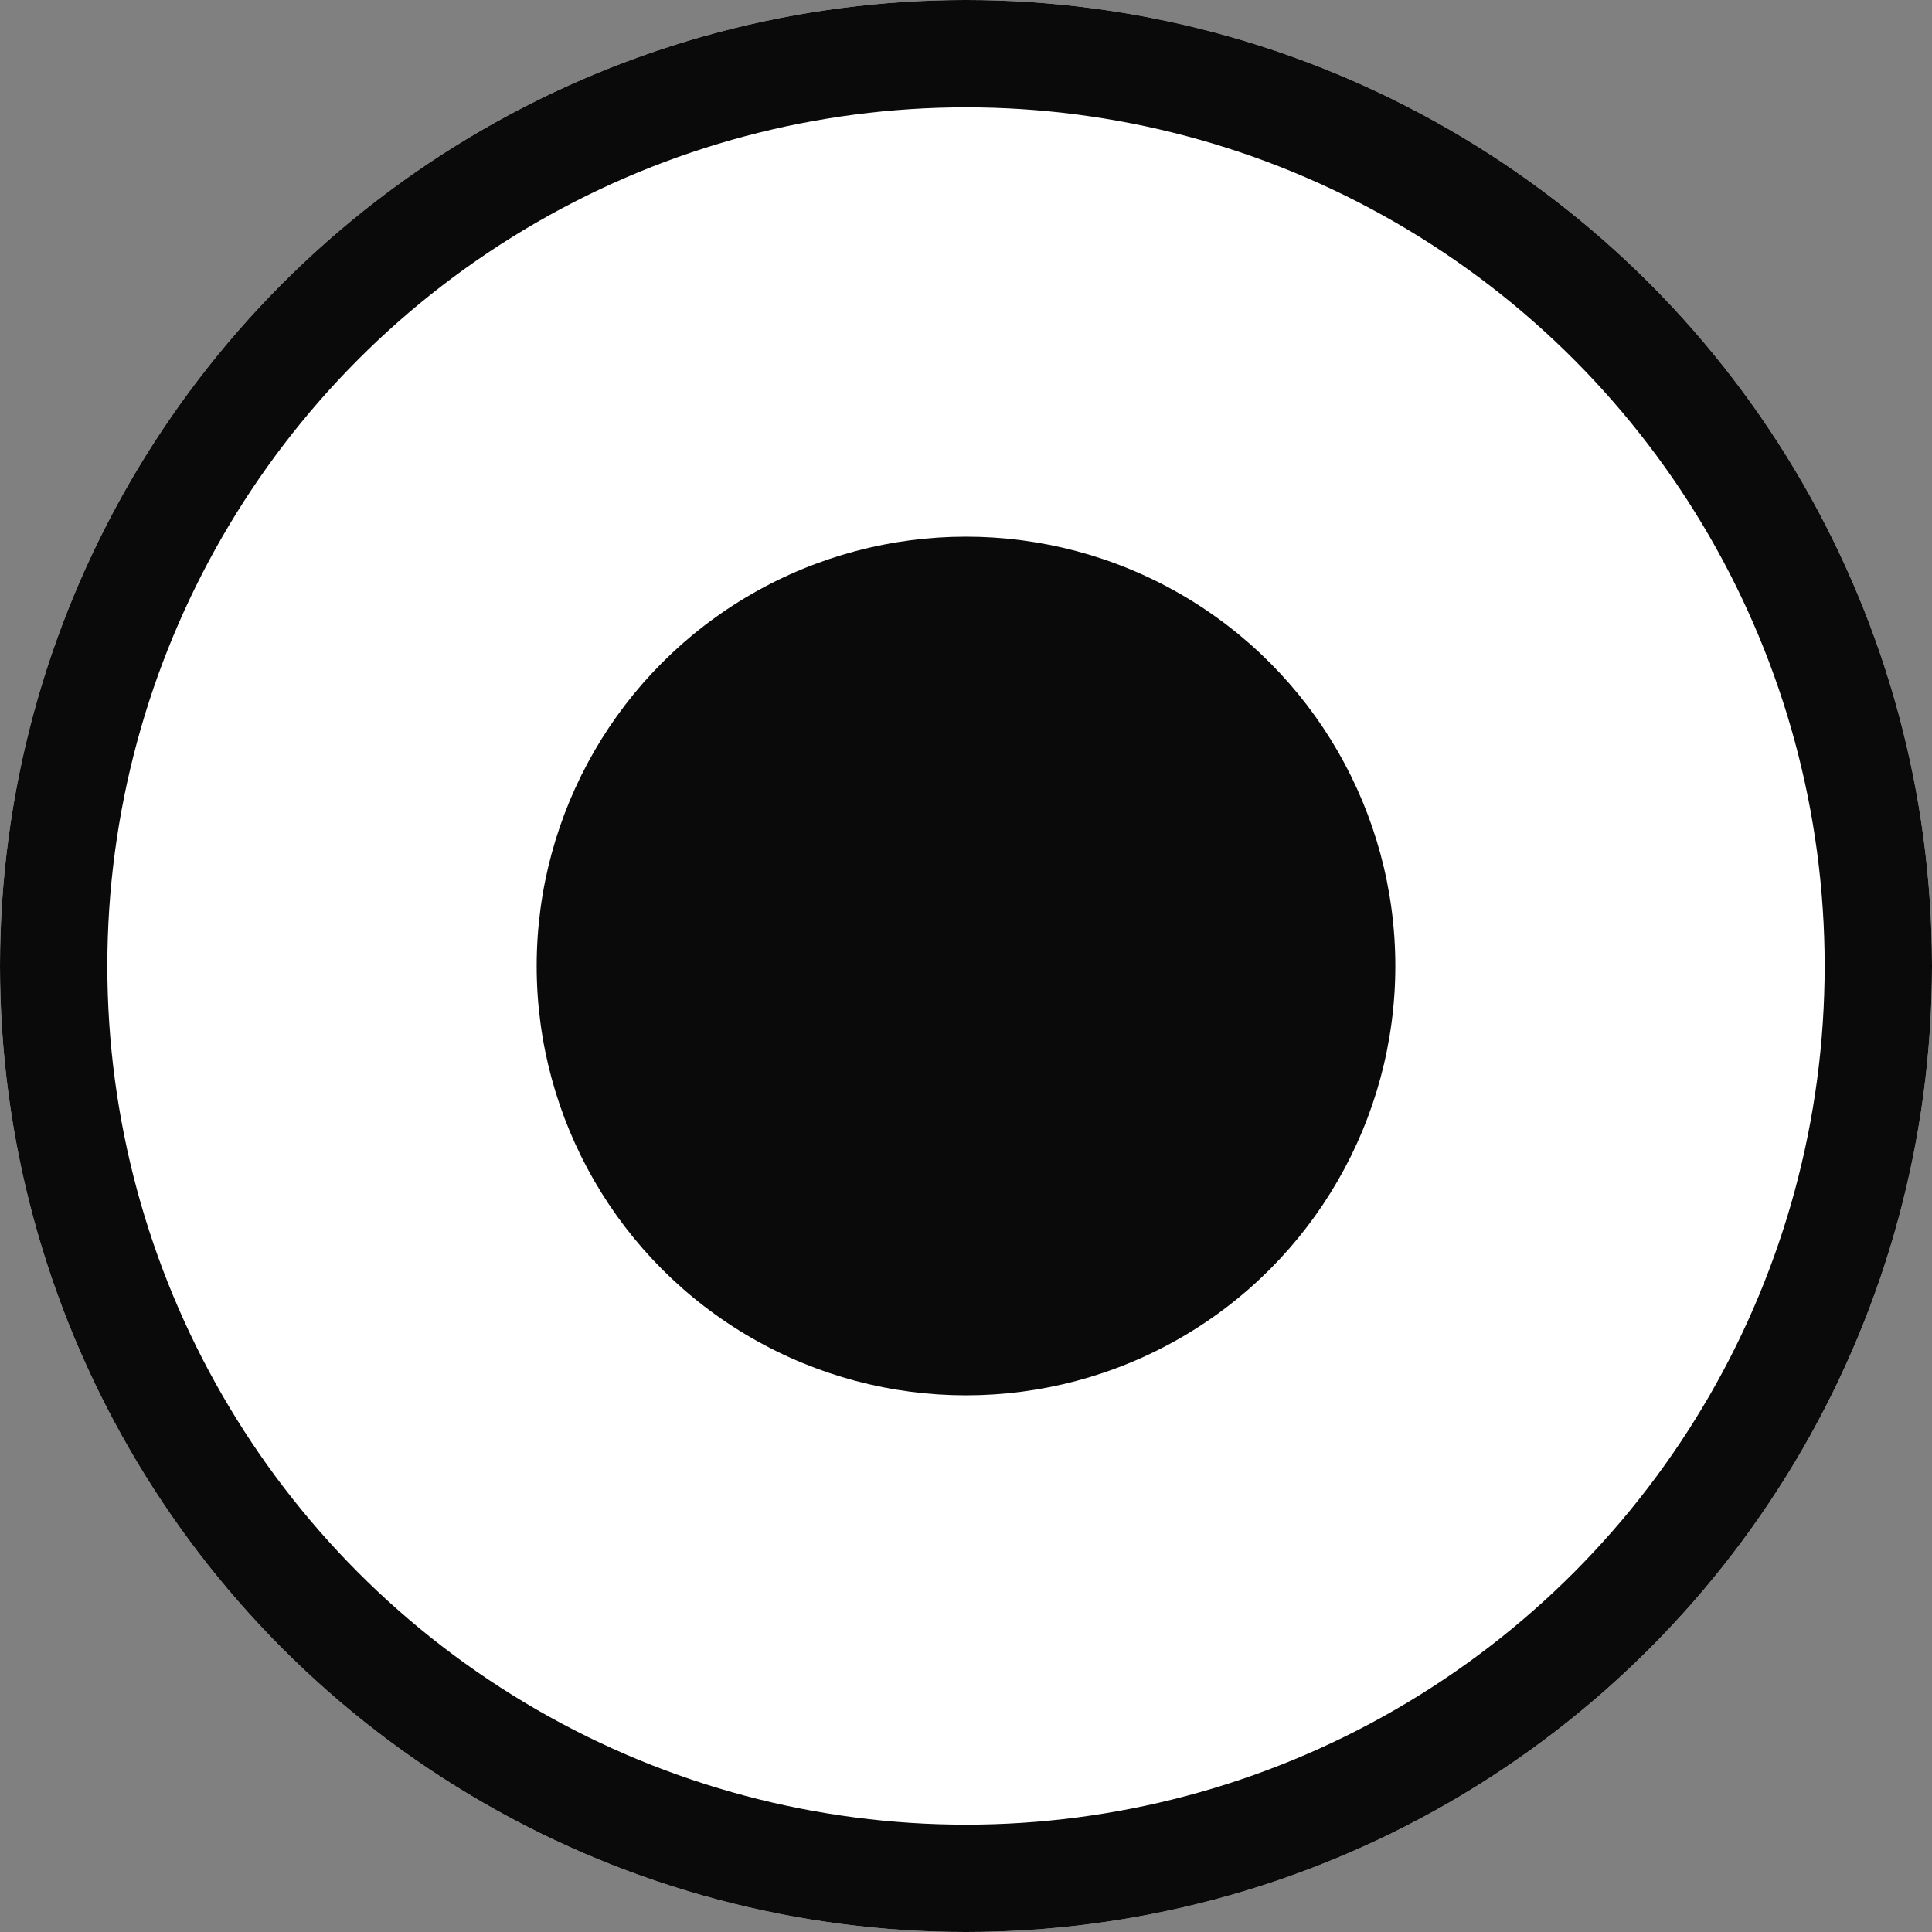
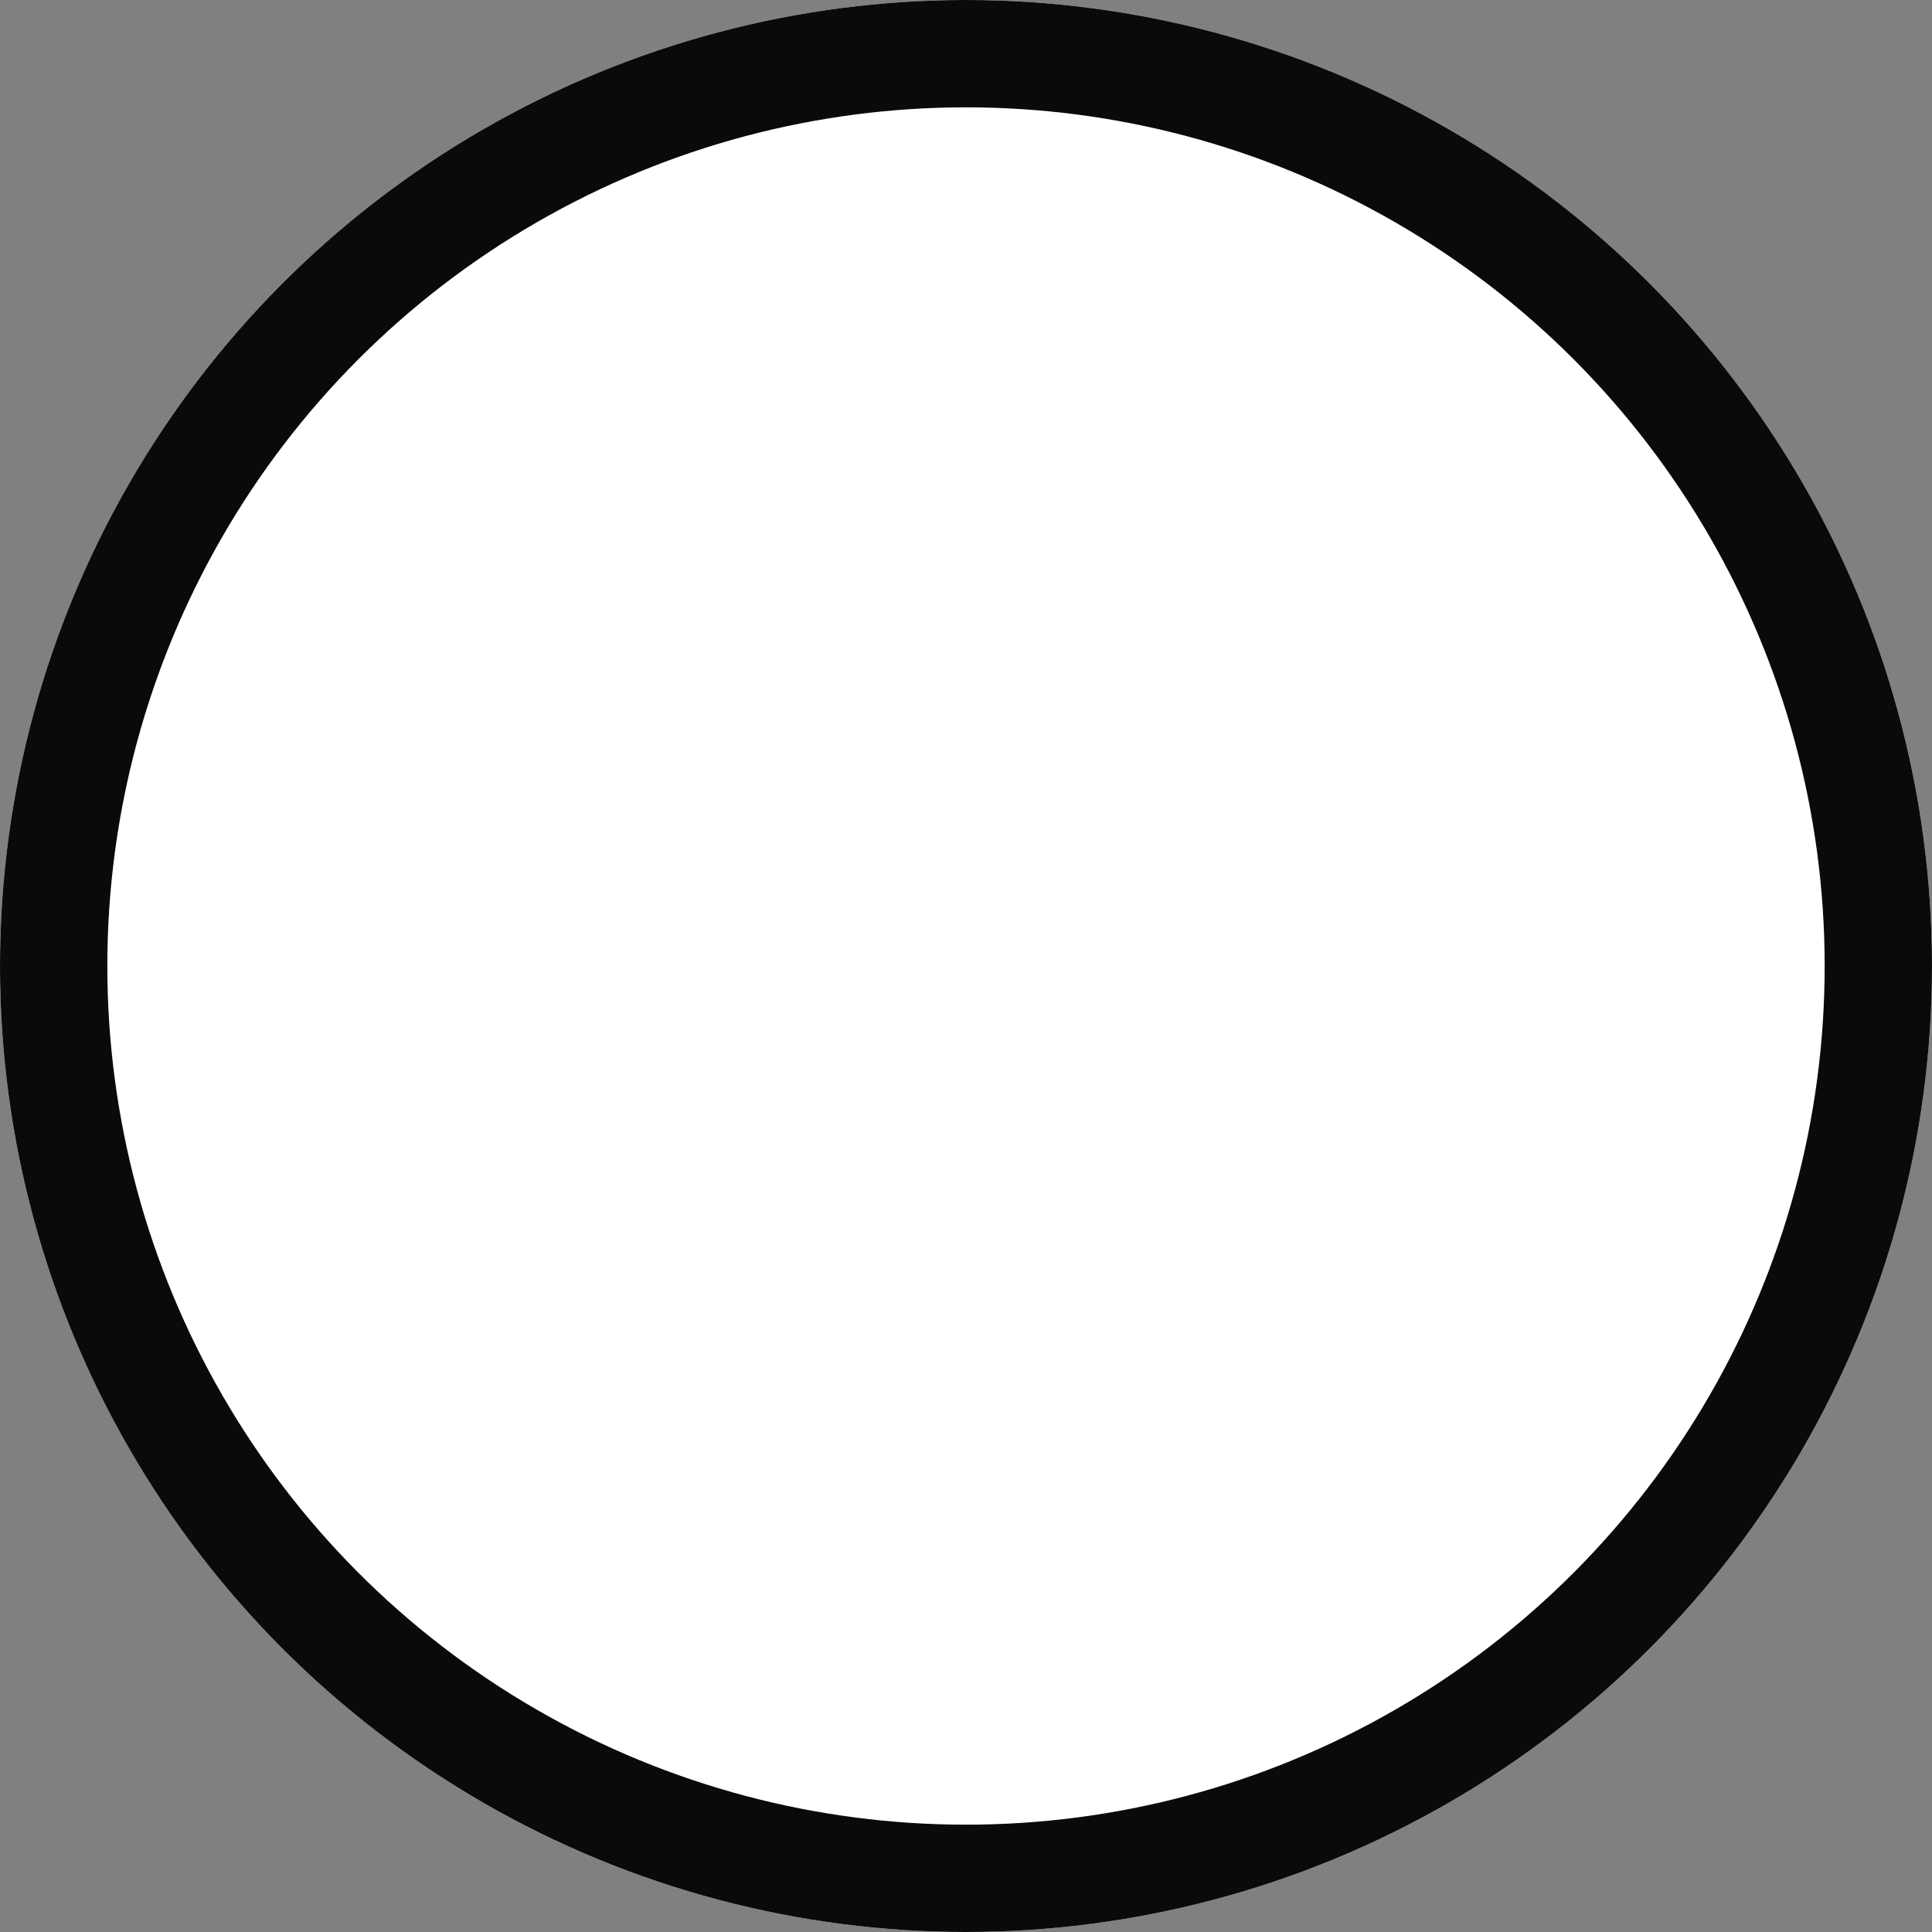
<svg xmlns="http://www.w3.org/2000/svg" width="18" height="18" viewBox="0 0 18 18">
  <rect x="0" y="0" width="18" height="18" fill="#808080" stroke="none" />
  <g id="Group_17295" data-name="Group 17295" transform="translate(-108 -1499)">
    <g id="Ellipse_844" data-name="Ellipse 844" transform="translate(108 1499)" fill="#fff" stroke="#0a0a0a" stroke-width="1">
      <circle cx="9" cy="9" r="9" stroke="none" />
      <circle cx="9" cy="9" r="8.5" fill="none" />
    </g>
-     <circle id="Ellipse_843" data-name="Ellipse 843" cx="4" cy="4" r="4" transform="translate(113 1504)" fill="#0a0a0a" />
  </g>
</svg>